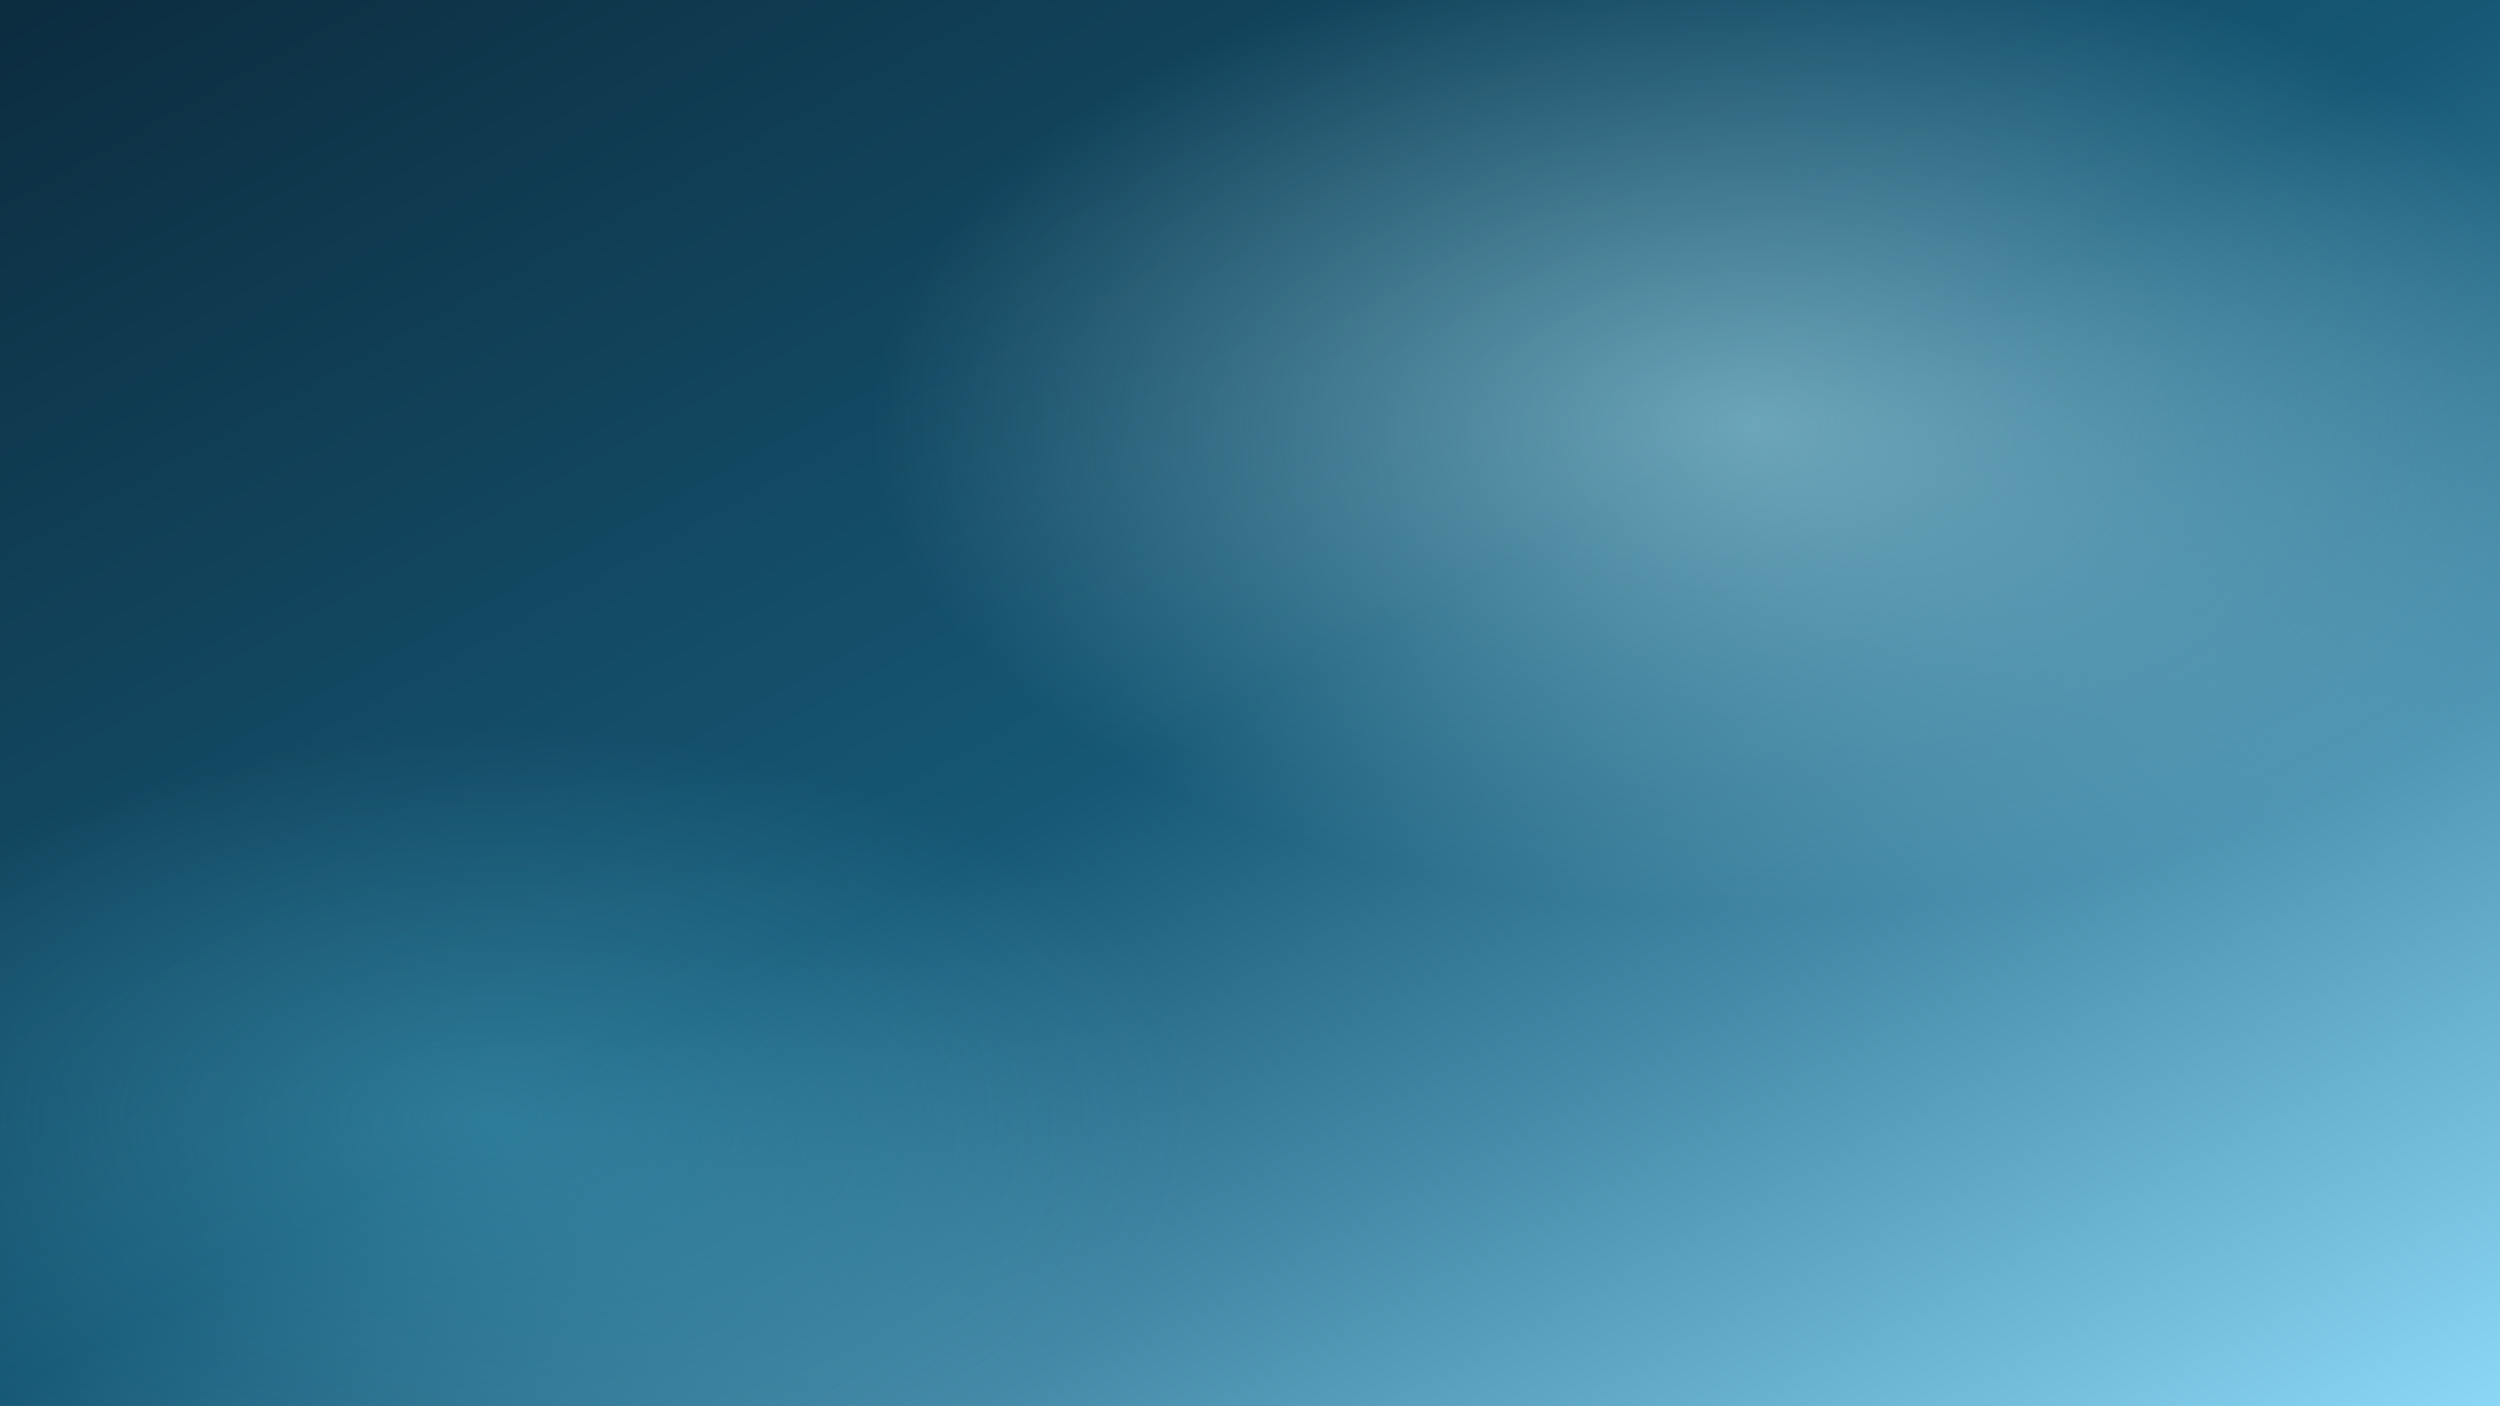
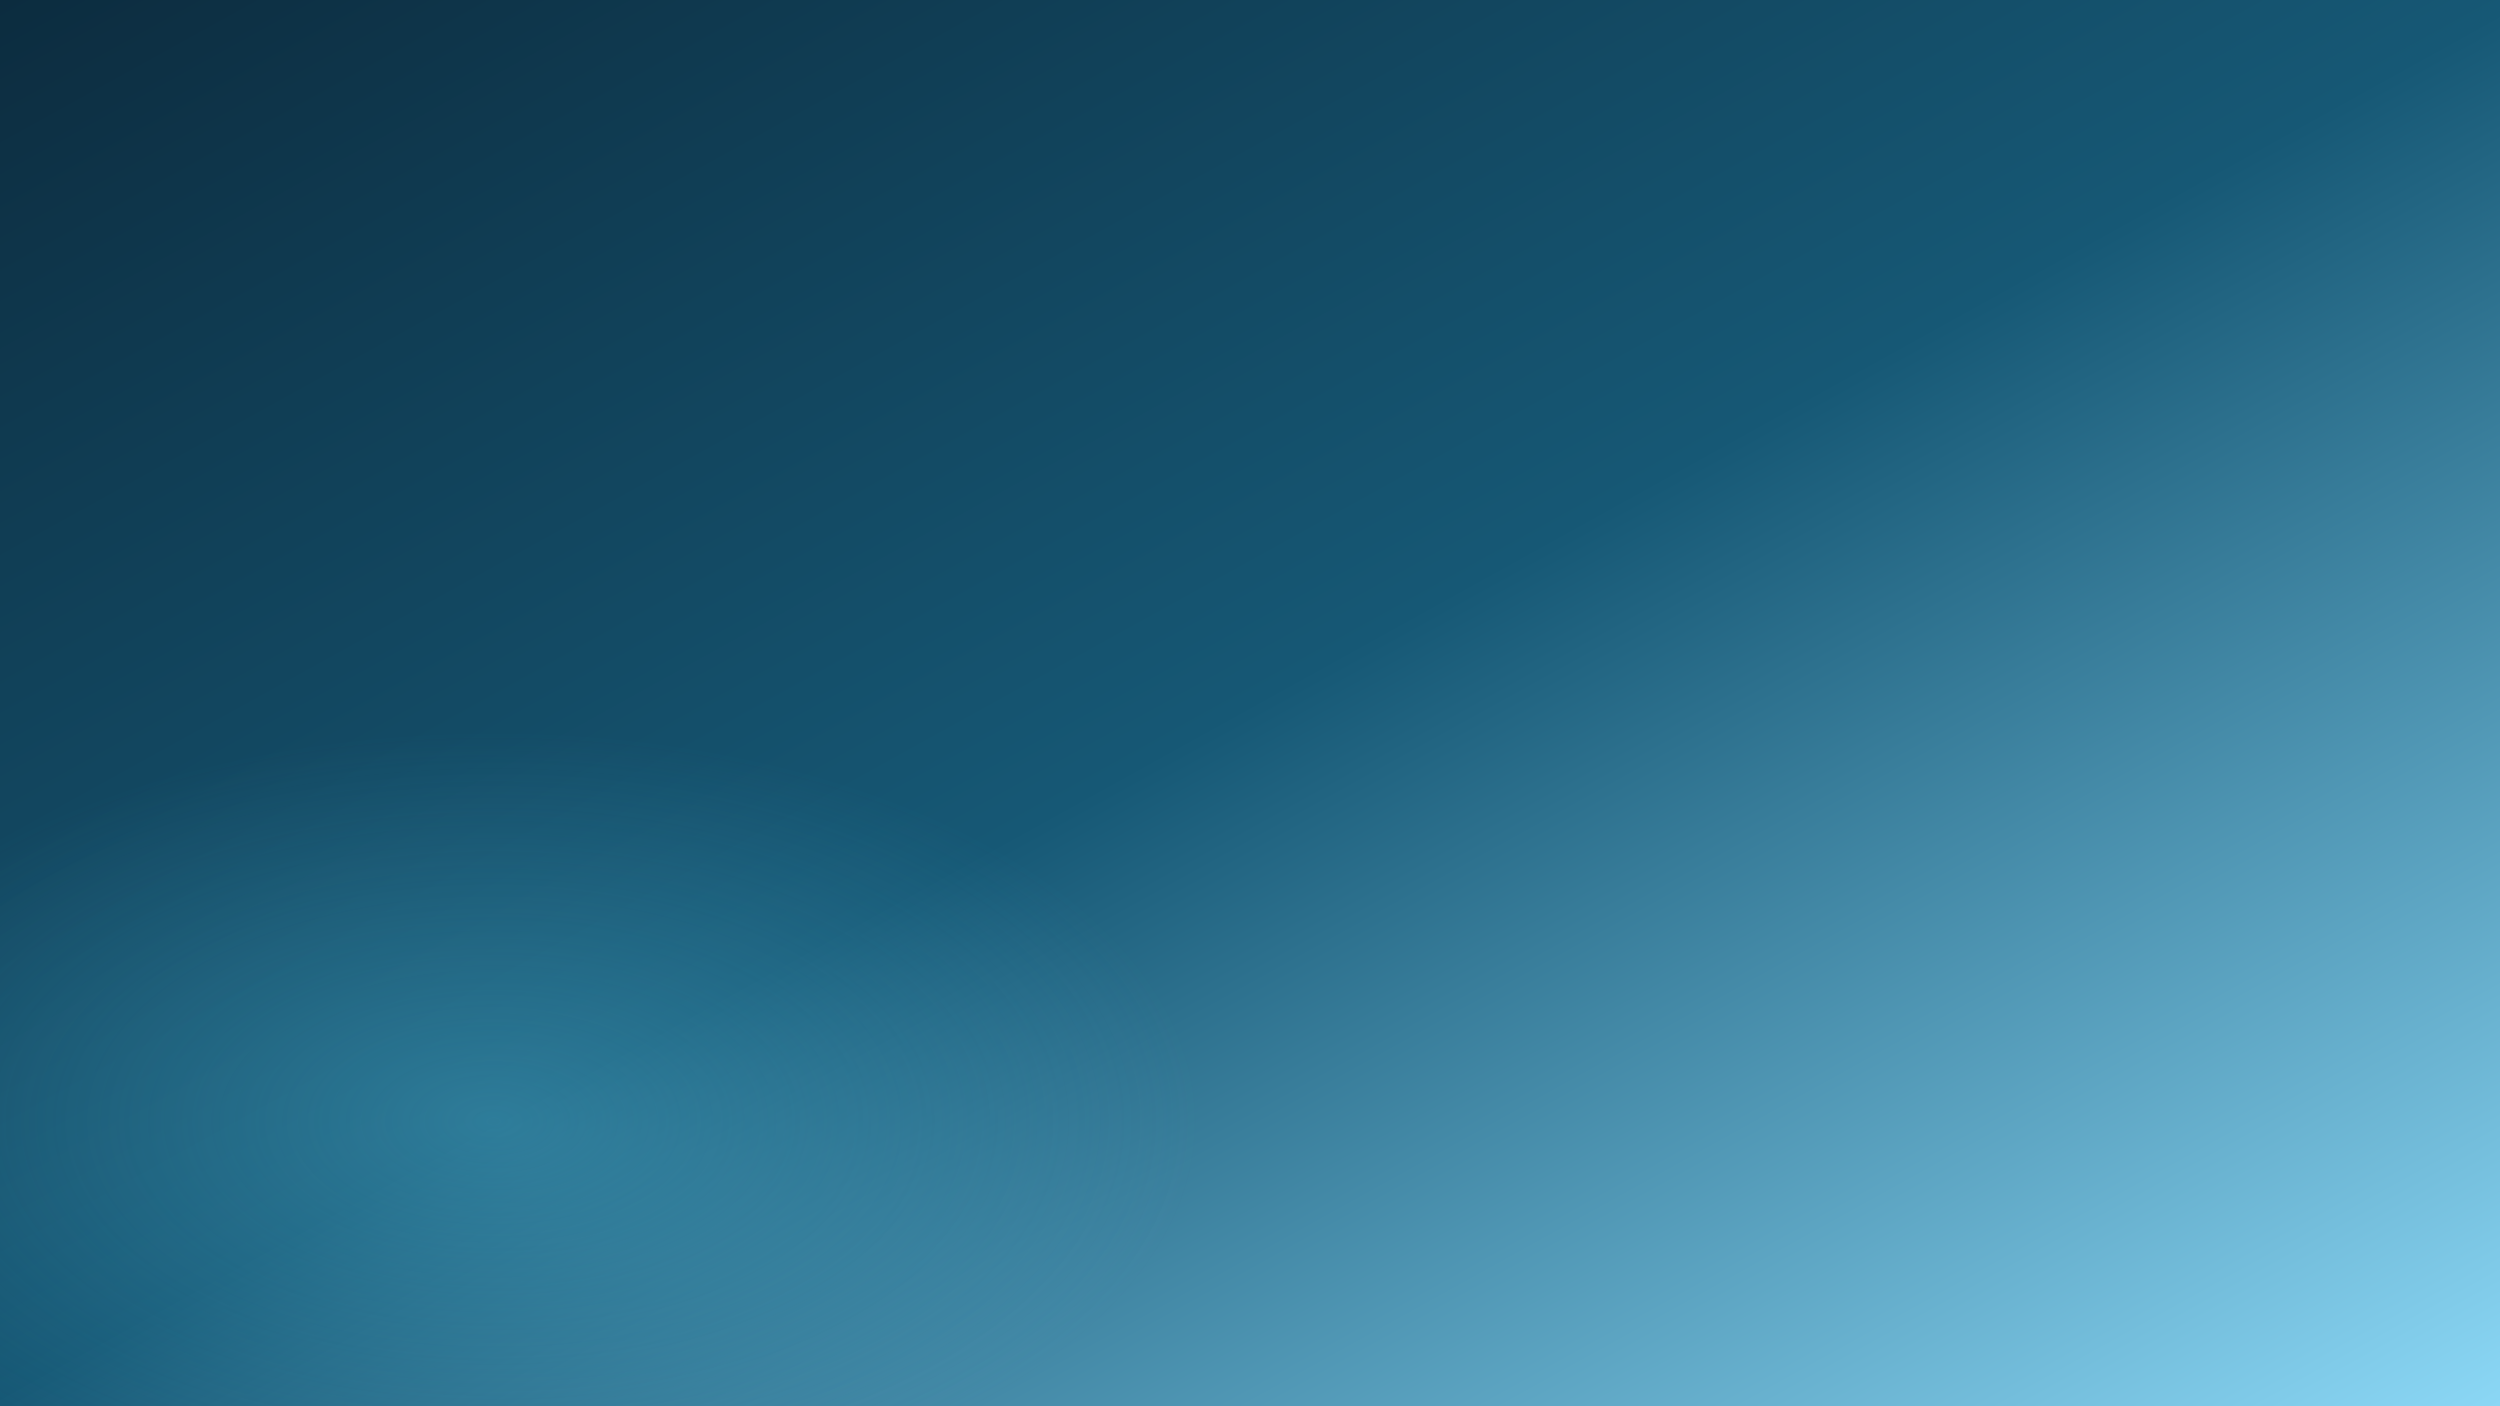
<svg xmlns="http://www.w3.org/2000/svg" width="1600" height="900" viewBox="0 0 1600 900" role="img" aria-label="Restful night gradient">
  <rect x="0" y="0" width="1600" height="900" fill="#808080" stroke="none" />
  <defs>
    <linearGradient id="sleep" x1="0%" y1="0%" x2="100%" y2="100%">
      <stop offset="0%" stop-color="#0c2c3f" />
      <stop offset="50%" stop-color="#165875" />
      <stop offset="100%" stop-color="#8bd7f5" />
    </linearGradient>
    <radialGradient id="sleepGlow" cx="70%" cy="30%" r="35%">
      <stop offset="0%" stop-color="#c2f3ff" stop-opacity="0.5" />
      <stop offset="100%" stop-color="#c2f3ff" stop-opacity="0" />
    </radialGradient>
    <radialGradient id="sleepGlow2" cx="20%" cy="80%" r="28%">
      <stop offset="0%" stop-color="#5bc0de" stop-opacity="0.35" />
      <stop offset="100%" stop-color="#5bc0de" stop-opacity="0" />
    </radialGradient>
  </defs>
  <rect width="1600" height="900" fill="url(#sleep)" />
-   <rect width="1600" height="900" fill="url(#sleepGlow)" />
  <rect width="1600" height="900" fill="url(#sleepGlow2)" />
</svg>